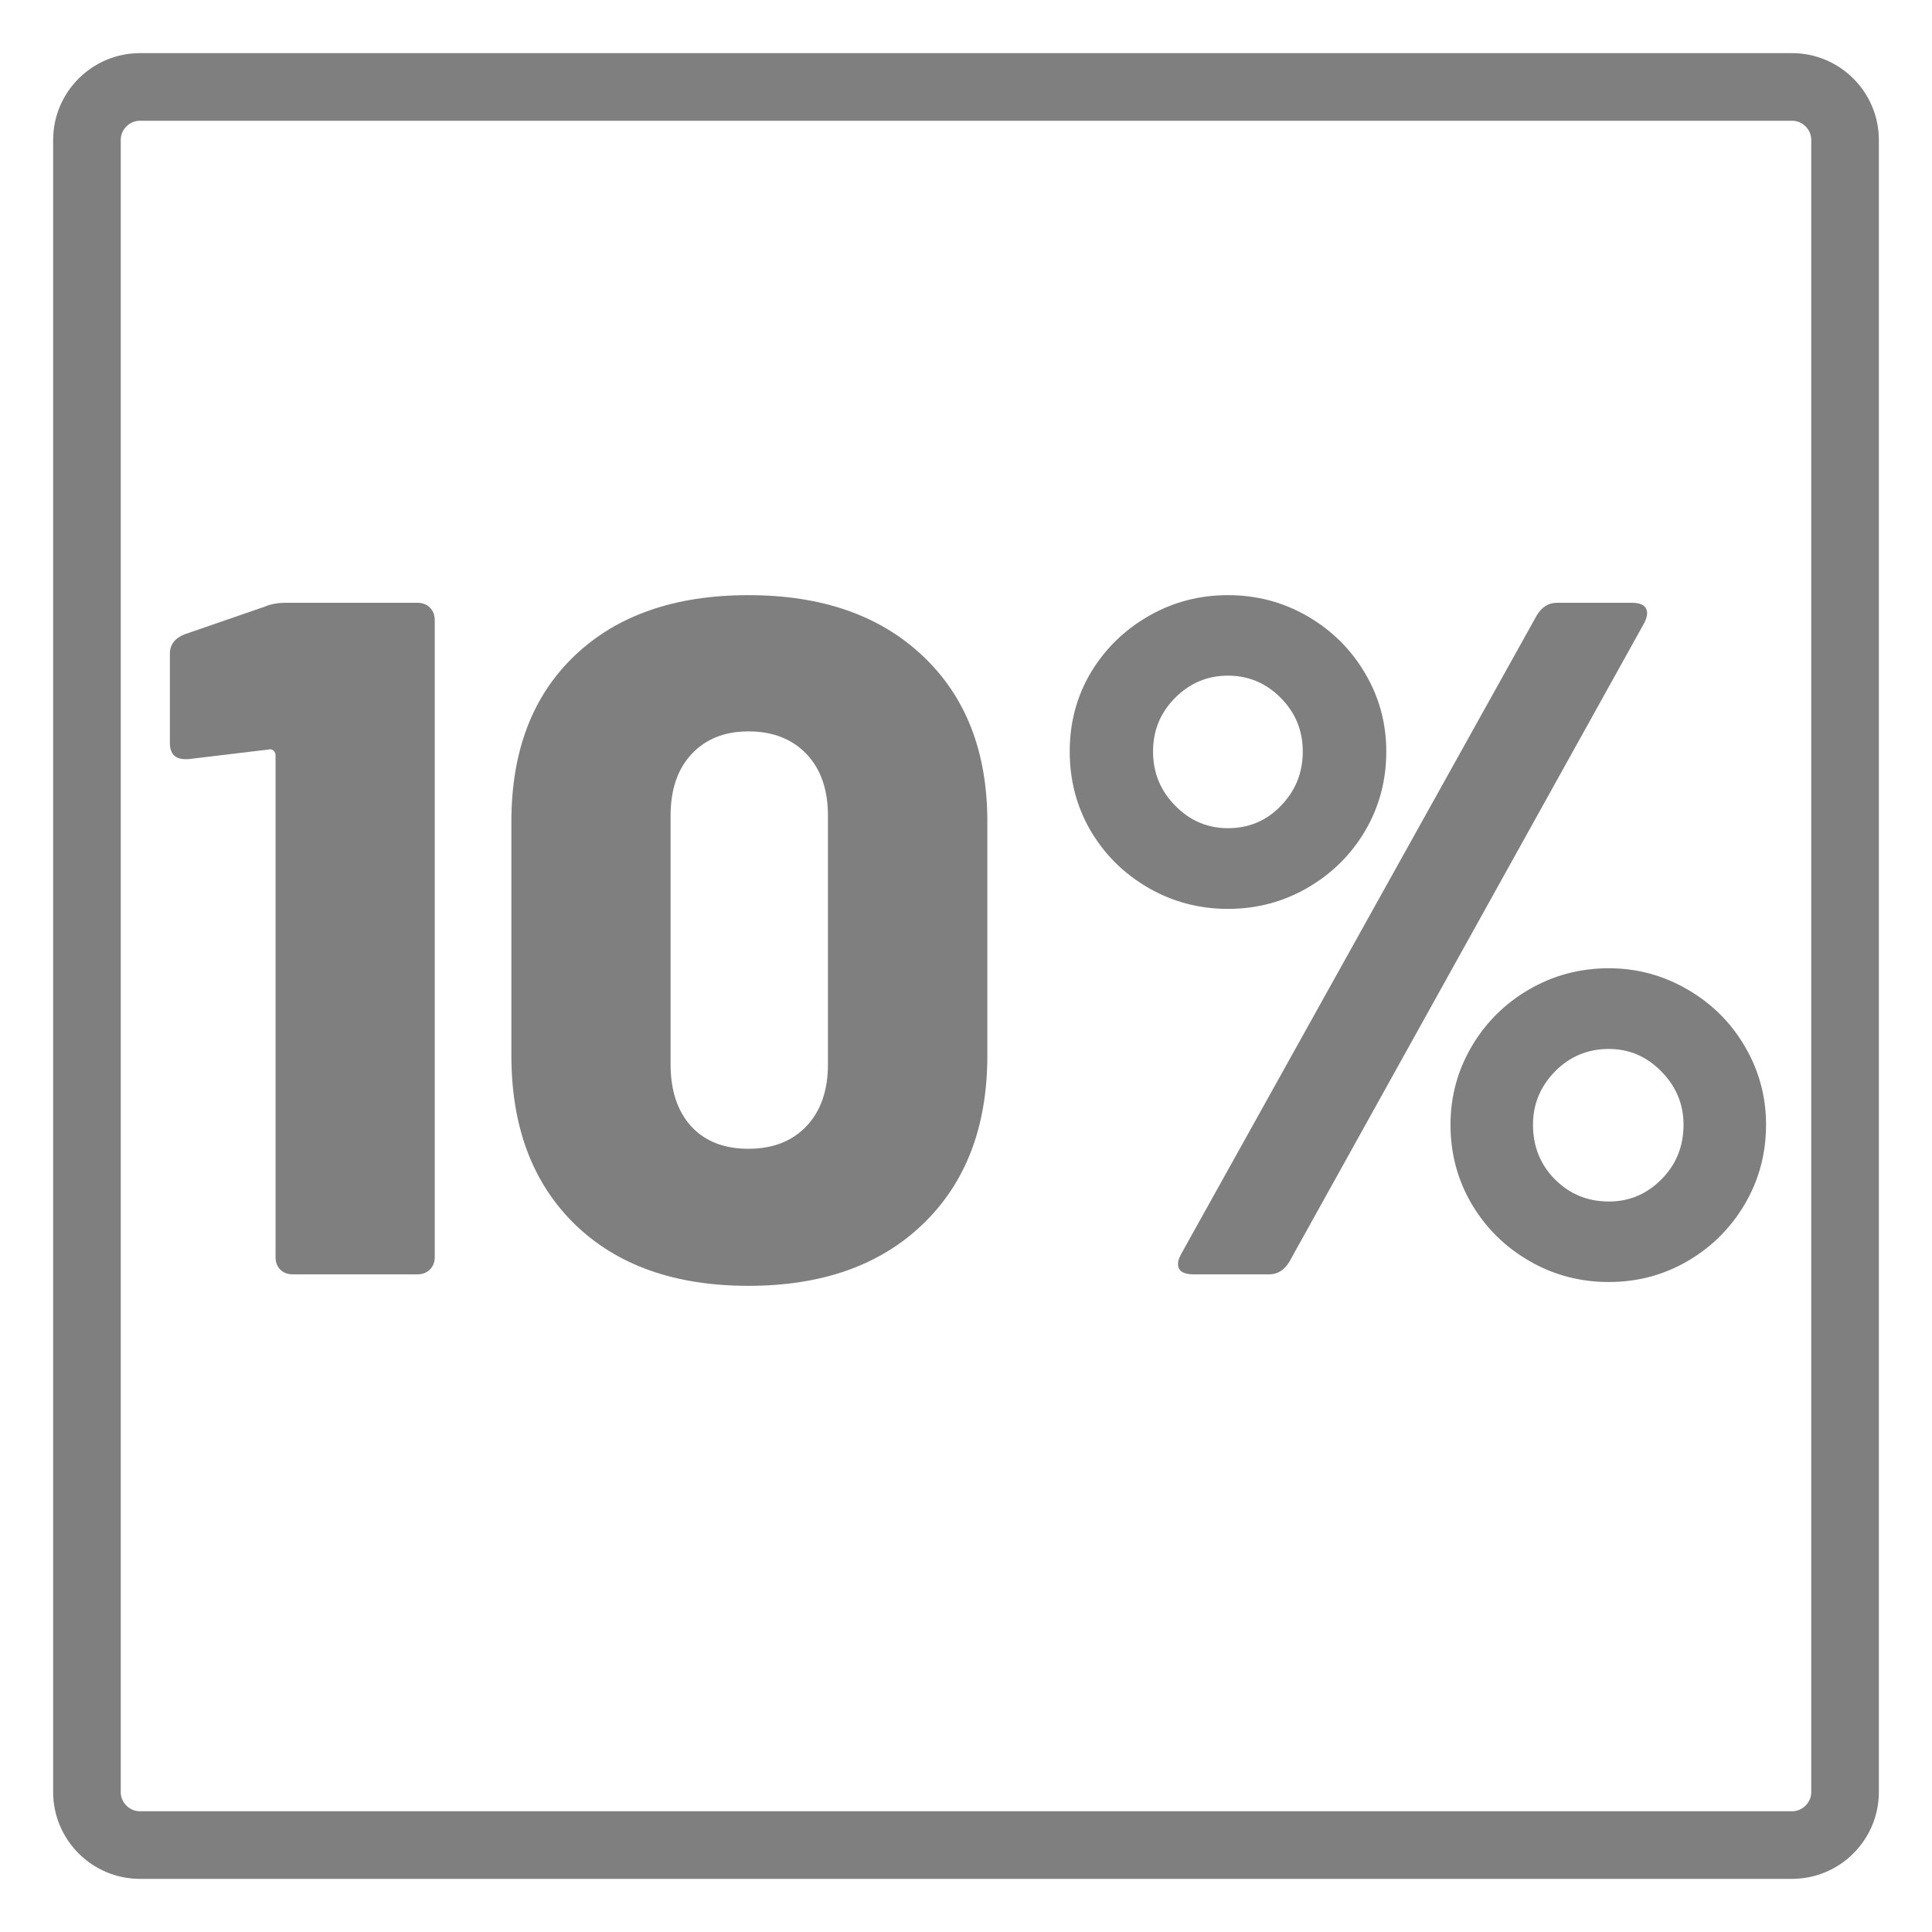
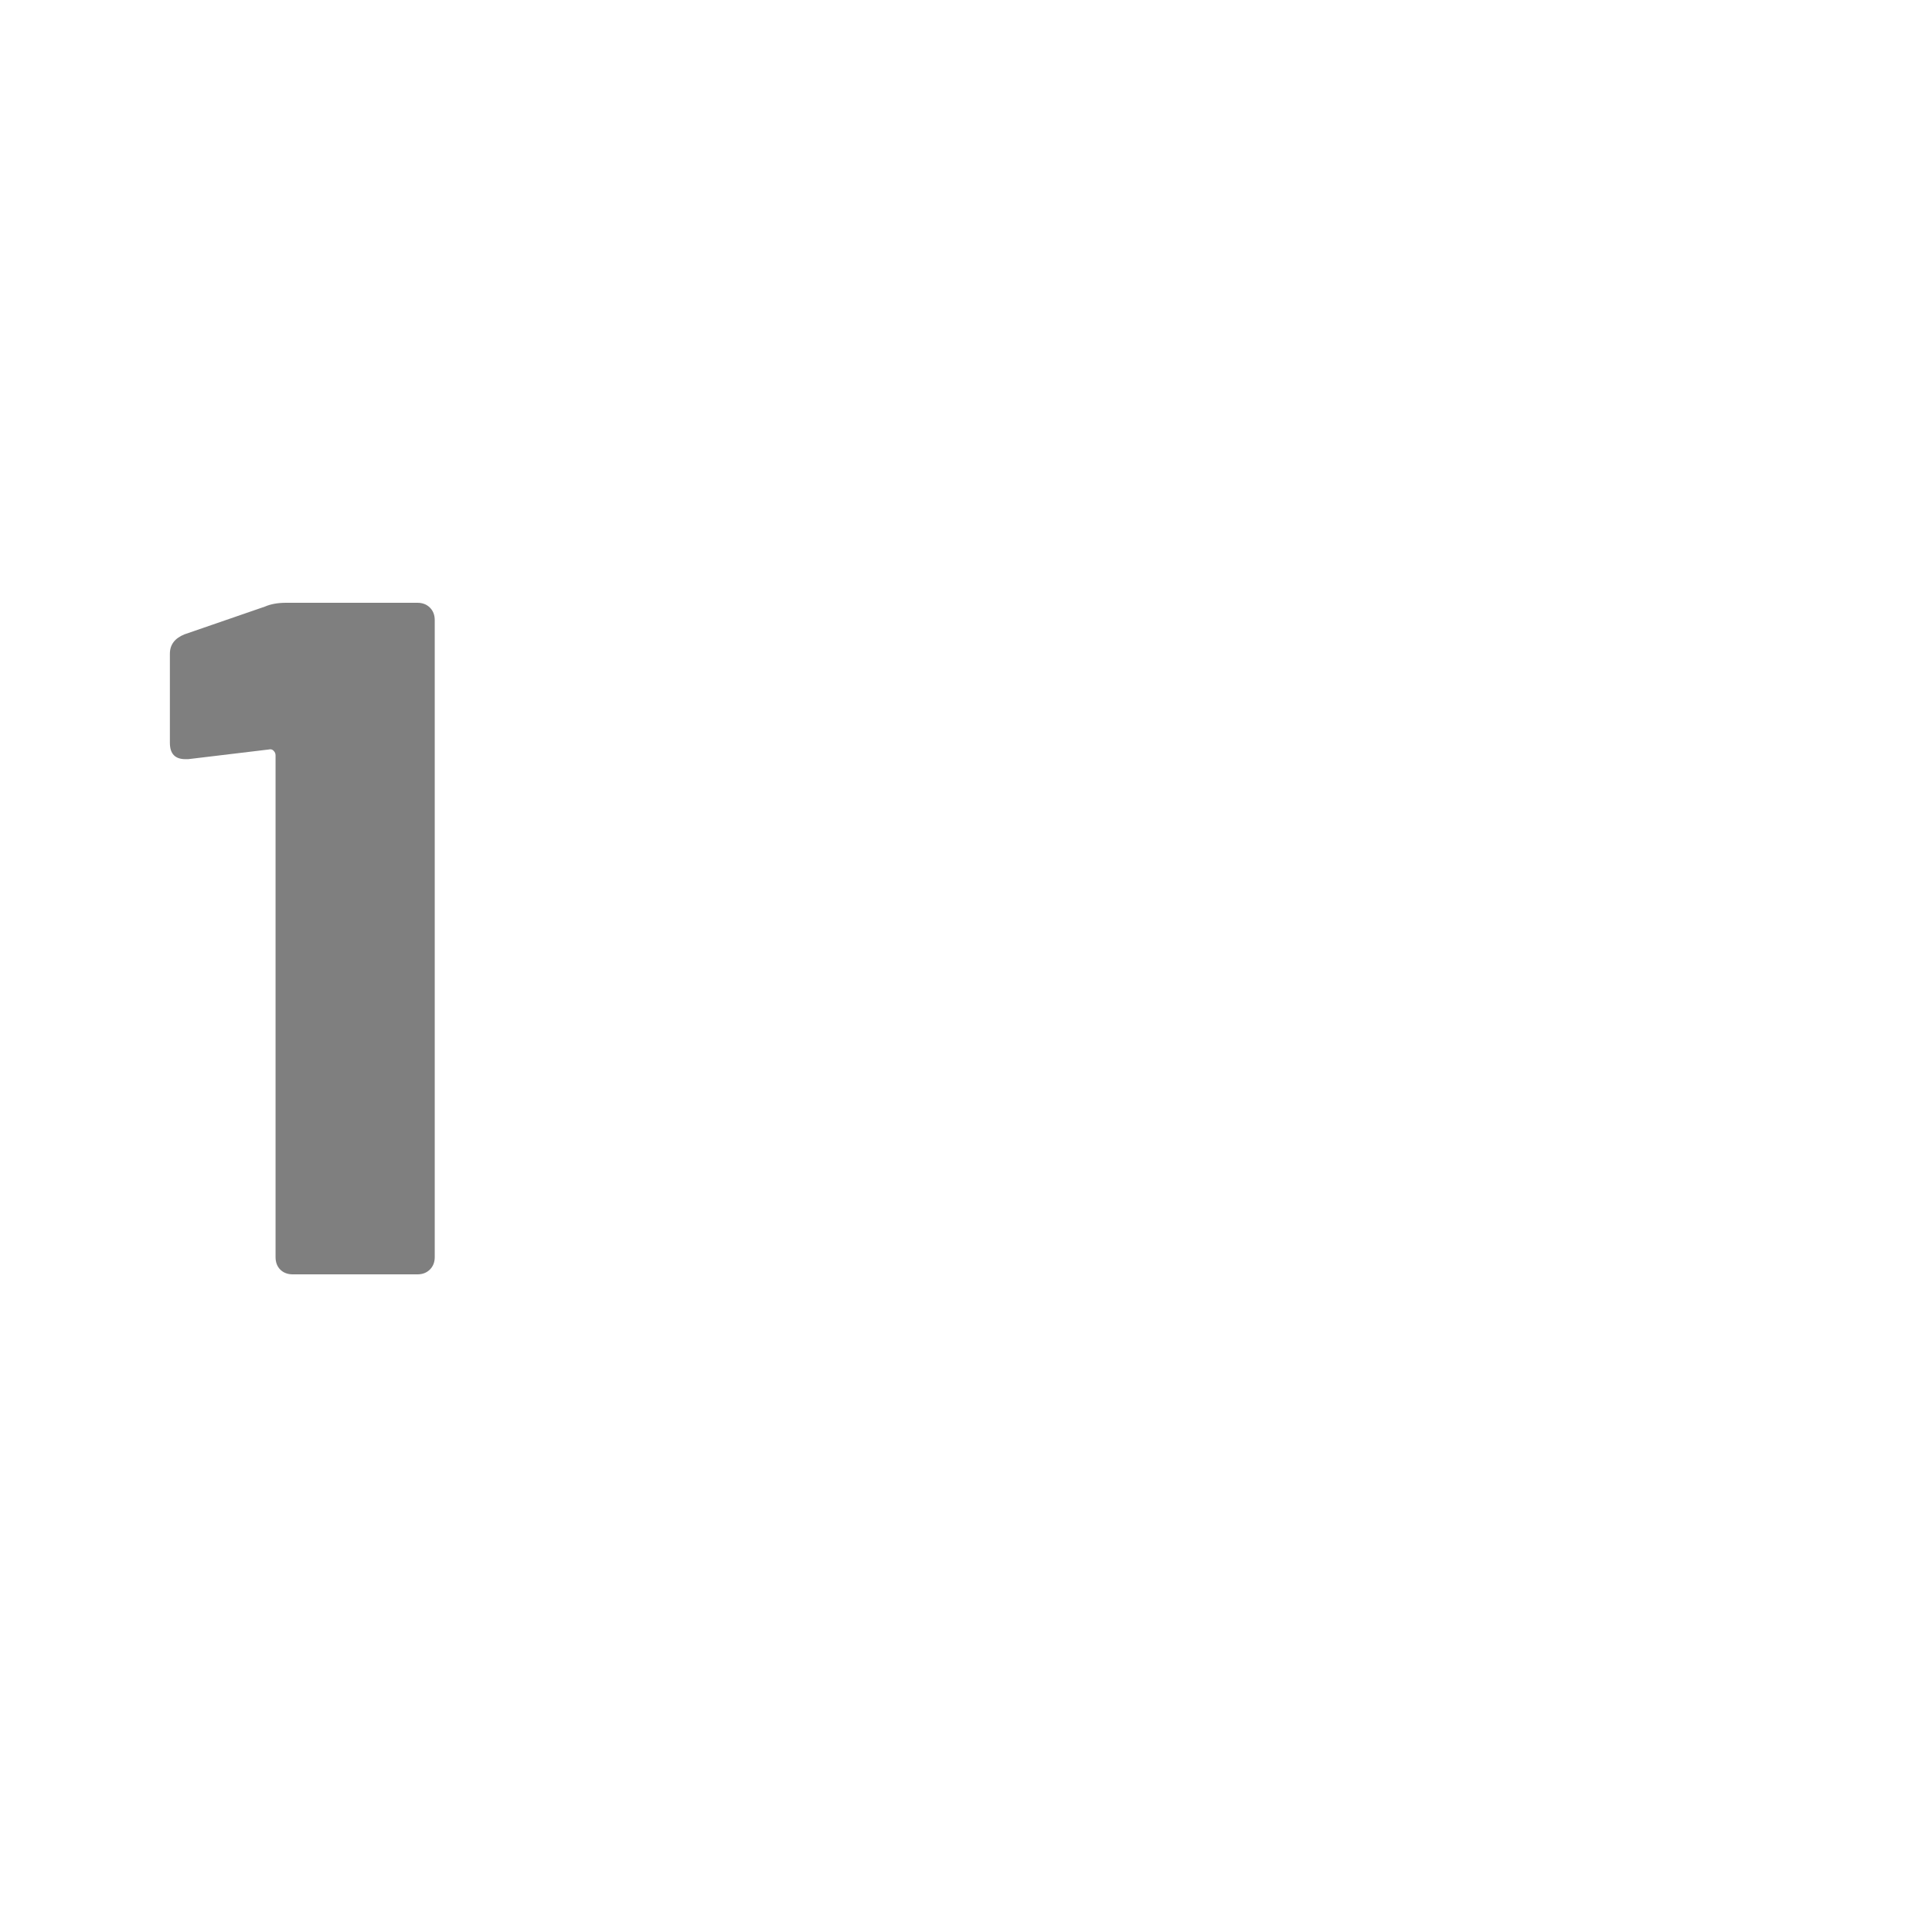
<svg xmlns="http://www.w3.org/2000/svg" version="1.0" preserveAspectRatio="xMidYMid meet" height="200" viewBox="0 0 150 150" zoomAndPan="magnify" width="200">
  <defs>
    <g />
    <clipPath id="9b795b8193">
-       <path clip-rule="nonzero" d="M 4.125 4.125 L 145.875 4.125 L 145.875 145.875 L 4.125 145.875 Z M 4.125 4.125" />
-     </clipPath>
+       </clipPath>
    <clipPath id="3ddd89e51d">
      <path clip-rule="nonzero" d="M 10.875 4.125 L 139.125 4.125 C 142.852 4.125 145.875 7.148 145.875 10.875 L 145.875 139.125 C 145.875 142.852 142.852 145.875 139.125 145.875 L 10.875 145.875 C 7.148 145.875 4.125 142.852 4.125 139.125 L 4.125 10.875 C 4.125 7.148 7.148 4.125 10.875 4.125 Z M 10.875 4.125" />
    </clipPath>
  </defs>
  <g fill-opacity="1" fill="#7f7f7f">
    <g transform="translate(11.706, 98.941)">
      <g>
        <path d="M 8.859 -51.844 C 9.305 -52.039 9.852 -52.141 10.5 -52.141 L 20.703 -52.141 C 21.098 -52.141 21.422 -52.016 21.672 -51.766 C 21.922 -51.516 22.047 -51.191 22.047 -50.797 L 22.047 -1.344 C 22.047 -0.945 21.922 -0.625 21.672 -0.375 C 21.422 -0.125 21.098 0 20.703 0 L 11.031 0 C 10.625 0 10.297 -0.125 10.047 -0.375 C 9.805 -0.625 9.688 -0.945 9.688 -1.344 L 9.688 -40.297 C 9.688 -40.441 9.633 -40.562 9.531 -40.656 C 9.438 -40.758 9.312 -40.789 9.156 -40.75 L 2.906 -40 L 2.688 -40 C 1.883 -40 1.484 -40.422 1.484 -41.266 L 1.484 -48.188 C 1.484 -48.883 1.859 -49.383 2.609 -49.688 Z M 8.859 -51.844" />
      </g>
    </g>
  </g>
  <g fill-opacity="1" fill="#7f7f7f">
    <g transform="translate(36.876, 98.941)">
      <g>
-         <path d="M 21.234 0.891 C 15.516 0.891 11.016 -0.707 7.734 -3.906 C 4.461 -7.113 2.828 -11.473 2.828 -16.984 L 2.828 -35.156 C 2.828 -40.613 4.461 -44.906 7.734 -48.031 C 11.016 -51.164 15.516 -52.734 21.234 -52.734 C 26.941 -52.734 31.457 -51.156 34.781 -48 C 38.113 -44.852 39.781 -40.57 39.781 -35.156 L 39.781 -16.984 C 39.781 -11.473 38.113 -7.113 34.781 -3.906 C 31.457 -0.707 26.941 0.891 21.234 0.891 Z M 21.234 -9.75 C 23.117 -9.75 24.617 -10.332 25.734 -11.5 C 26.848 -12.676 27.406 -14.281 27.406 -16.312 L 27.406 -35.609 C 27.406 -37.641 26.848 -39.238 25.734 -40.406 C 24.617 -41.57 23.117 -42.156 21.234 -42.156 C 19.391 -42.156 17.922 -41.57 16.828 -40.406 C 15.734 -39.238 15.188 -37.641 15.188 -35.609 L 15.188 -16.312 C 15.188 -14.281 15.719 -12.676 16.781 -11.5 C 17.852 -10.332 19.336 -9.75 21.234 -9.75 Z M 21.234 -9.75" />
-       </g>
+         </g>
    </g>
  </g>
  <g fill-opacity="1" fill="#7f7f7f">
    <g transform="translate(79.397, 98.941)">
      <g>
-         <path d="M 15.938 -28.375 C 13.707 -28.375 11.645 -28.922 9.75 -30.016 C 7.863 -31.109 6.375 -32.582 5.281 -34.438 C 4.195 -36.301 3.656 -38.352 3.656 -40.594 C 3.656 -42.832 4.195 -44.867 5.281 -46.703 C 6.375 -48.535 7.863 -50 9.75 -51.094 C 11.645 -52.188 13.707 -52.734 15.938 -52.734 C 18.176 -52.734 20.238 -52.188 22.125 -51.094 C 24.008 -50 25.5 -48.52 26.594 -46.656 C 27.688 -44.801 28.234 -42.781 28.234 -40.594 C 28.234 -38.352 27.688 -36.301 26.594 -34.438 C 25.5 -32.582 24.008 -31.109 22.125 -30.016 C 20.238 -28.922 18.176 -28.375 15.938 -28.375 Z M 13.266 0 C 12.461 0 12.062 -0.27 12.062 -0.812 C 12.062 -1.02 12.141 -1.27 12.297 -1.562 L 39.922 -51.172 C 40.316 -51.816 40.836 -52.141 41.484 -52.141 L 47.297 -52.141 C 48.086 -52.141 48.484 -51.863 48.484 -51.312 C 48.484 -51.113 48.41 -50.867 48.266 -50.578 L 20.703 -0.969 C 20.305 -0.32 19.785 0 19.141 0 Z M 15.938 -34.641 C 17.57 -34.641 18.945 -35.223 20.062 -36.391 C 21.188 -37.555 21.75 -38.957 21.75 -40.594 C 21.75 -42.227 21.176 -43.617 20.031 -44.766 C 18.895 -45.91 17.531 -46.484 15.938 -46.484 C 14.352 -46.484 12.988 -45.91 11.844 -44.766 C 10.695 -43.617 10.125 -42.227 10.125 -40.594 C 10.125 -38.957 10.695 -37.555 11.844 -36.391 C 12.988 -35.223 14.352 -34.641 15.938 -34.641 Z M 45.516 0.594 C 43.273 0.594 41.211 0.047 39.328 -1.047 C 37.441 -2.141 35.953 -3.613 34.859 -5.469 C 33.766 -7.332 33.219 -9.383 33.219 -11.625 C 33.219 -13.801 33.766 -15.82 34.859 -17.688 C 35.953 -19.551 37.441 -21.031 39.328 -22.125 C 41.211 -23.219 43.273 -23.766 45.516 -23.766 C 47.691 -23.766 49.723 -23.219 51.609 -22.125 C 53.504 -21.031 54.992 -19.551 56.078 -17.688 C 57.172 -15.82 57.719 -13.801 57.719 -11.625 C 57.719 -9.383 57.172 -7.332 56.078 -5.469 C 54.992 -3.613 53.52 -2.141 51.656 -1.047 C 49.789 0.047 47.742 0.594 45.516 0.594 Z M 45.516 -5.656 C 47.098 -5.656 48.457 -6.227 49.594 -7.375 C 50.738 -8.52 51.312 -9.938 51.312 -11.625 C 51.312 -13.207 50.738 -14.582 49.594 -15.75 C 48.457 -16.914 47.098 -17.5 45.516 -17.5 C 43.867 -17.5 42.473 -16.914 41.328 -15.75 C 40.191 -14.582 39.625 -13.207 39.625 -11.625 C 39.625 -9.938 40.191 -8.52 41.328 -7.375 C 42.473 -6.227 43.867 -5.656 45.516 -5.656 Z M 45.516 -5.656" />
-       </g>
+         </g>
    </g>
  </g>
  <g clip-path="url(#9b795b8193)">
    <g clip-path="url(#3ddd89e51d)">
-       <path stroke-miterlimit="4" stroke-opacity="1" stroke-width="14" stroke="#7f7f7f" d="M 9 -0 L 180 -0 C 184.969 -0 189 4.031 189 9 L 189 180 C 189 184.969 184.969 189 180 189 L 9 189 C 4.031 189 -0 184.969 -0 180 L -0 9 C -0 4.031 4.031 -0 9 -0 Z M 9 -0" stroke-linejoin="miter" fill="none" transform="matrix(0.75, 0, 0, 0.75, 4.125, 4.125)" stroke-linecap="butt" />
-     </g>
+       </g>
  </g>
</svg>